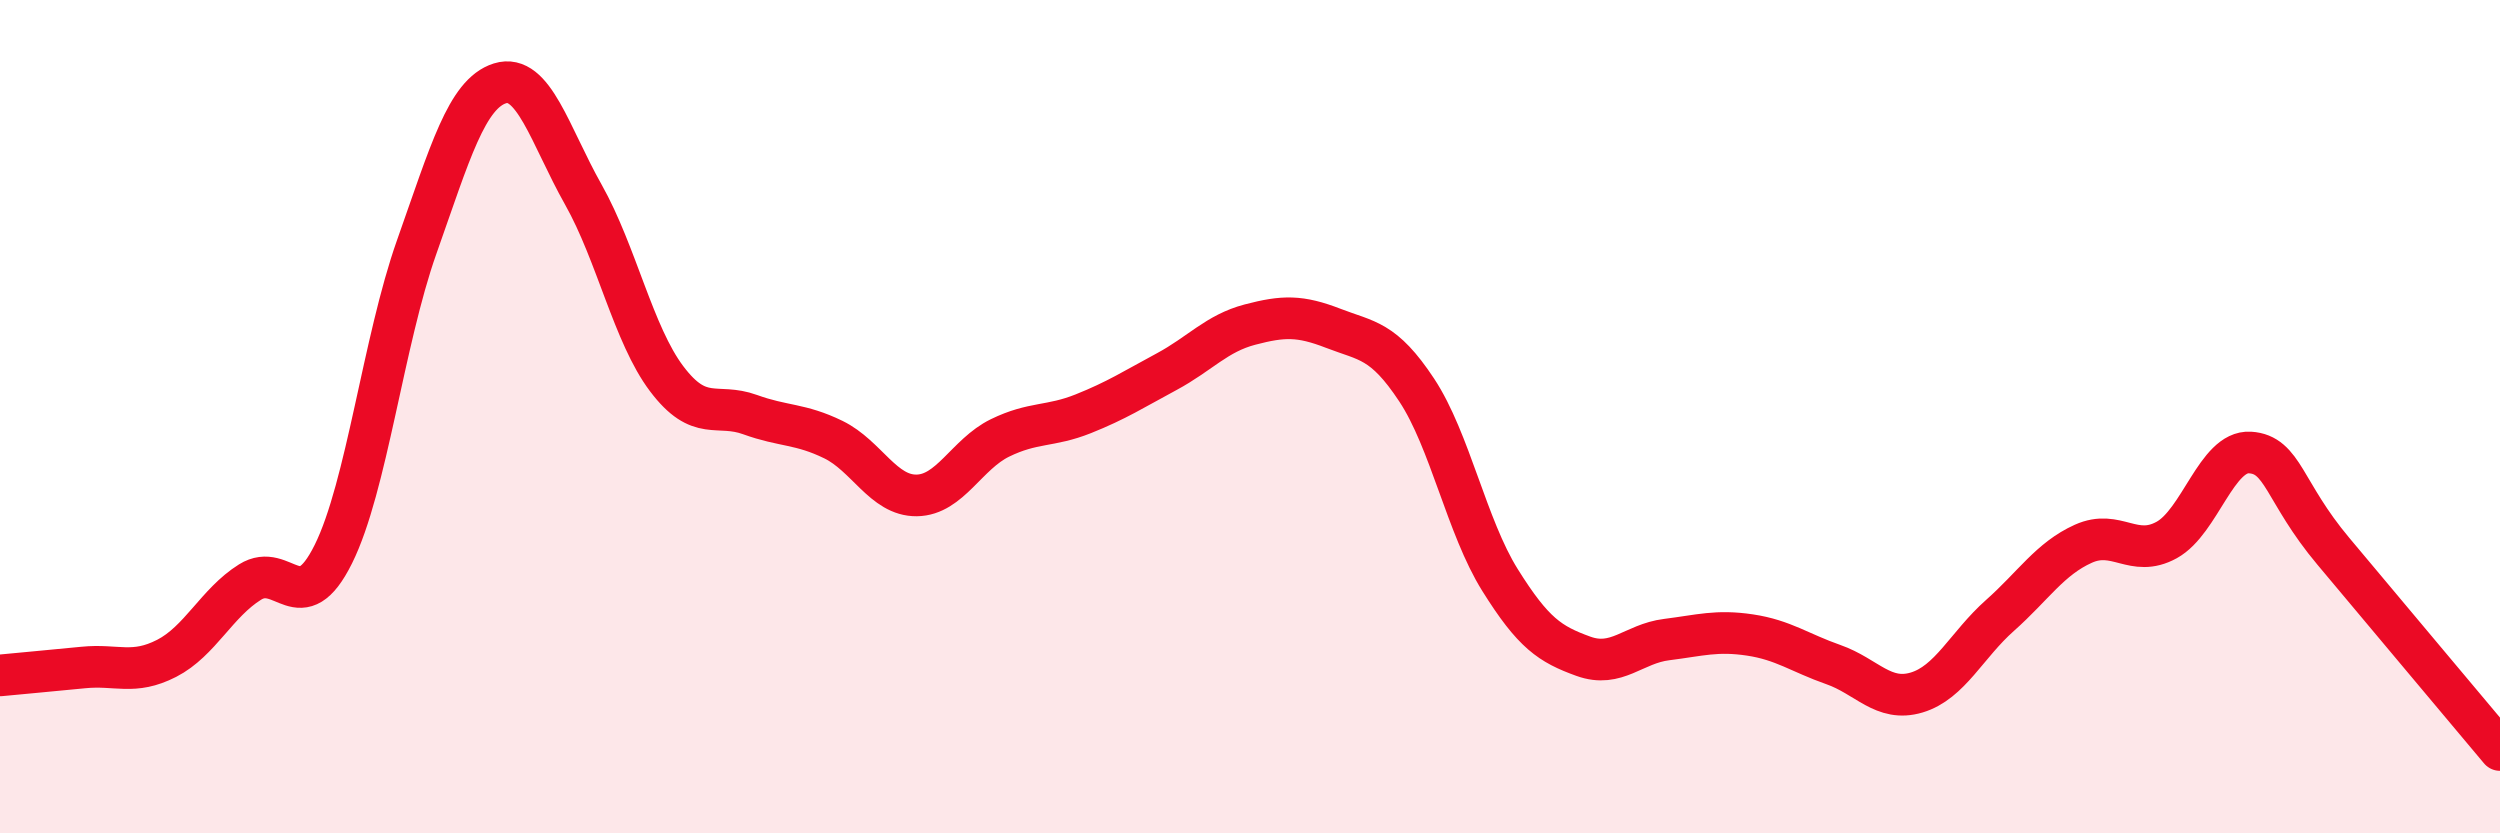
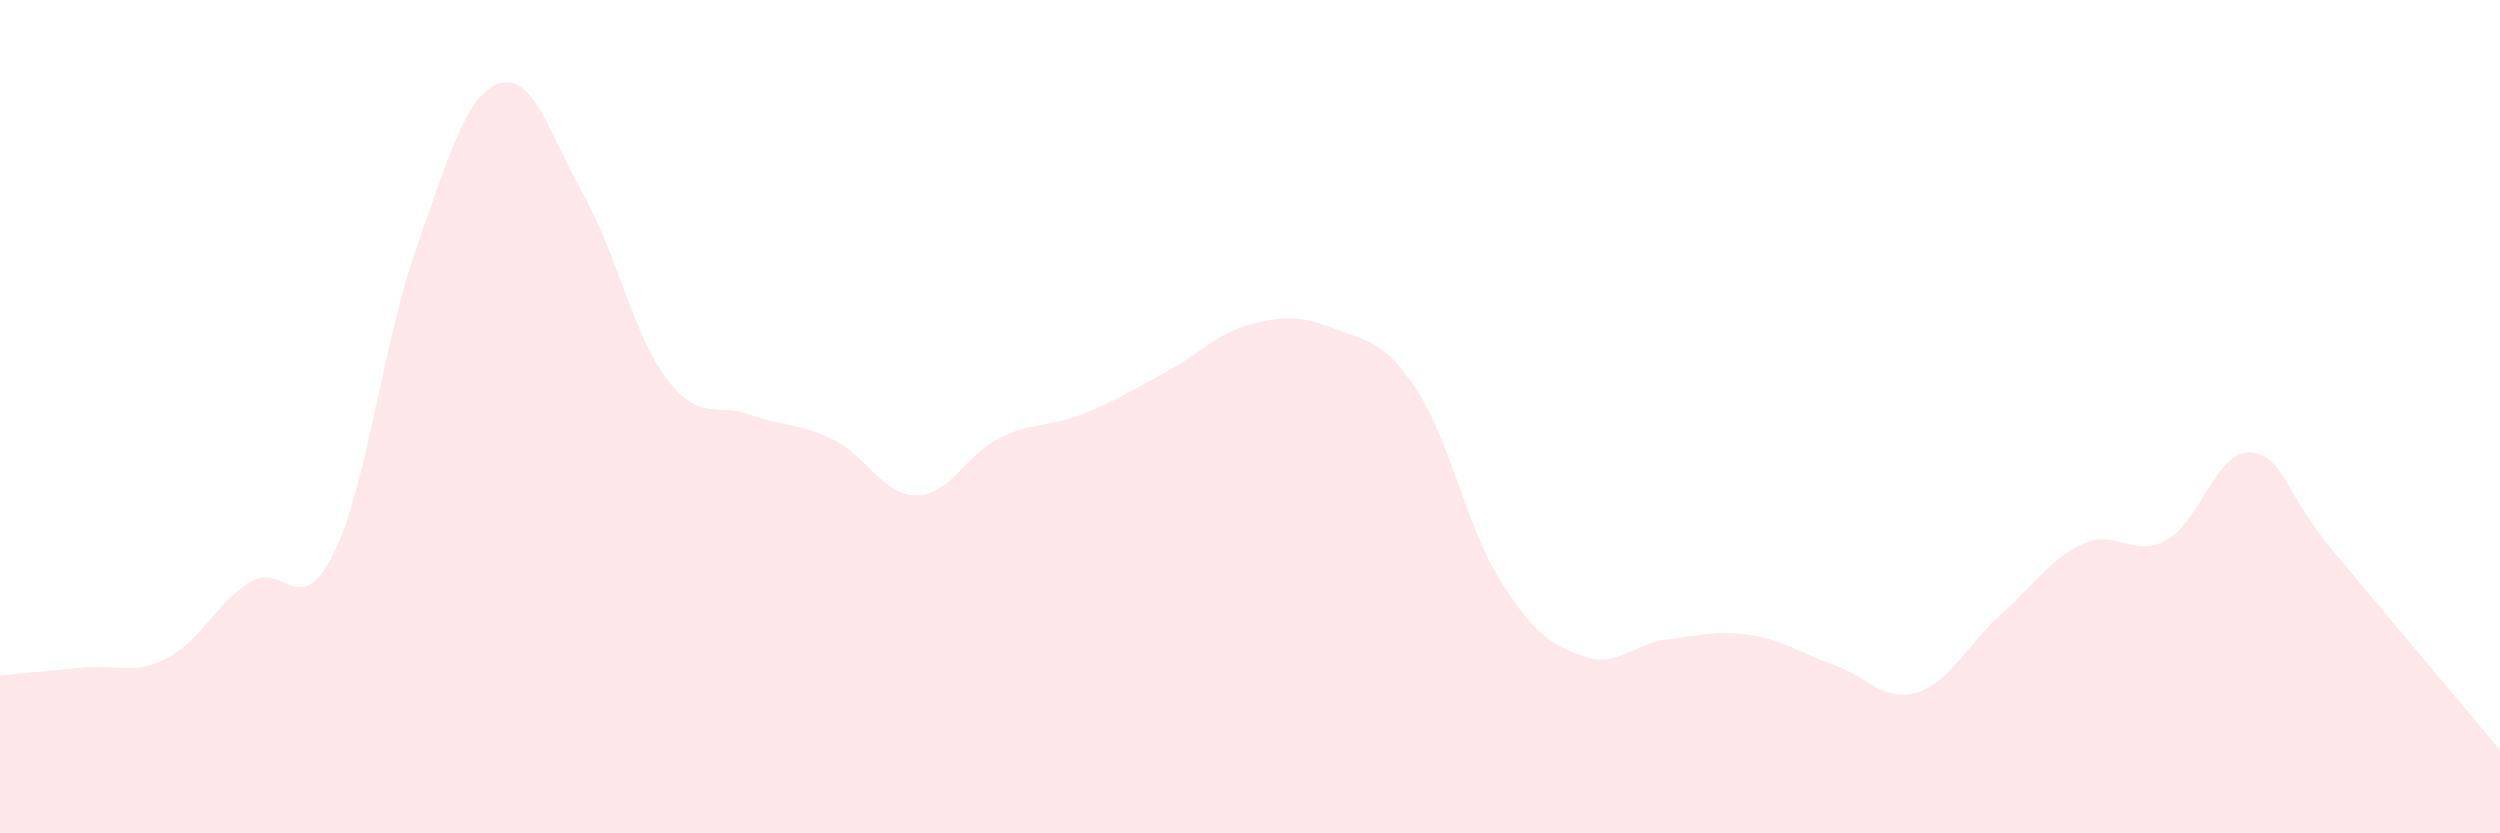
<svg xmlns="http://www.w3.org/2000/svg" width="60" height="20" viewBox="0 0 60 20">
  <path d="M 0,16.21 C 0.4,16.17 1.2,16.1 2,16.02 C 2.8,15.94 3.2,16.21 4,15.8 C 4.8,15.39 5.2,14.47 6,13.97 C 6.8,13.47 7.2,14.91 8,13.3 C 8.8,11.69 9.2,8.19 10,5.93 C 10.8,3.67 11.2,2.25 12,2 C 12.8,1.75 13.2,3.25 14,4.67 C 14.8,6.09 15.2,8.03 16,9.09 C 16.8,10.15 17.2,9.66 18,9.95 C 18.8,10.24 19.2,10.16 20,10.55 C 20.8,10.94 21.2,11.9 22,11.89 C 22.8,11.88 23.2,10.9 24,10.51 C 24.8,10.12 25.2,10.25 26,9.93 C 26.8,9.61 27.2,9.35 28,8.92 C 28.8,8.49 29.2,8 30,7.79 C 30.8,7.58 31.2,7.57 32,7.88 C 32.8,8.19 33.2,8.15 34,9.36 C 34.8,10.57 35.2,12.64 36,13.92 C 36.8,15.2 37.2,15.46 38,15.75 C 38.8,16.04 39.2,15.45 40,15.35 C 40.8,15.25 41.2,15.12 42,15.24 C 42.8,15.36 43.2,15.67 44,15.95 C 44.8,16.23 45.2,16.86 46,16.62 C 46.8,16.38 47.2,15.48 48,14.77 C 48.8,14.06 49.2,13.41 50,13.05 C 50.8,12.69 51.2,13.4 52,12.96 C 52.8,12.52 53.2,10.81 54,10.86 C 54.8,10.91 54.8,11.8 56,13.23 C 57.2,14.66 59.2,17.05 60,18L60 20L0 20Z" fill="#EB0A25" opacity="0.1" stroke-linecap="round" stroke-linejoin="round" />
-   <path d="M 0,16.21 C 0.4,16.17 1.2,16.1 2,16.02 C 2.8,15.94 3.2,16.21 4,15.8 C 4.8,15.39 5.2,14.47 6,13.97 C 6.8,13.47 7.2,14.91 8,13.3 C 8.8,11.69 9.2,8.19 10,5.93 C 10.8,3.67 11.2,2.25 12,2 C 12.8,1.75 13.2,3.25 14,4.67 C 14.8,6.09 15.2,8.03 16,9.09 C 16.8,10.15 17.2,9.66 18,9.95 C 18.8,10.24 19.2,10.16 20,10.55 C 20.8,10.94 21.2,11.9 22,11.89 C 22.8,11.88 23.2,10.9 24,10.51 C 24.8,10.12 25.2,10.25 26,9.93 C 26.8,9.61 27.2,9.35 28,8.92 C 28.8,8.49 29.2,8 30,7.79 C 30.8,7.58 31.2,7.57 32,7.88 C 32.8,8.19 33.2,8.15 34,9.36 C 34.8,10.57 35.2,12.64 36,13.92 C 36.8,15.2 37.2,15.46 38,15.75 C 38.8,16.04 39.2,15.45 40,15.35 C 40.8,15.25 41.2,15.12 42,15.24 C 42.8,15.36 43.2,15.67 44,15.95 C 44.8,16.23 45.2,16.86 46,16.62 C 46.8,16.38 47.2,15.48 48,14.77 C 48.8,14.06 49.2,13.41 50,13.05 C 50.8,12.69 51.2,13.4 52,12.96 C 52.8,12.52 53.2,10.81 54,10.86 C 54.8,10.91 54.8,11.8 56,13.23 C 57.2,14.66 59.2,17.05 60,18" stroke="#EB0A25" stroke-width="1" fill="none" stroke-linecap="round" stroke-linejoin="round" />
</svg>